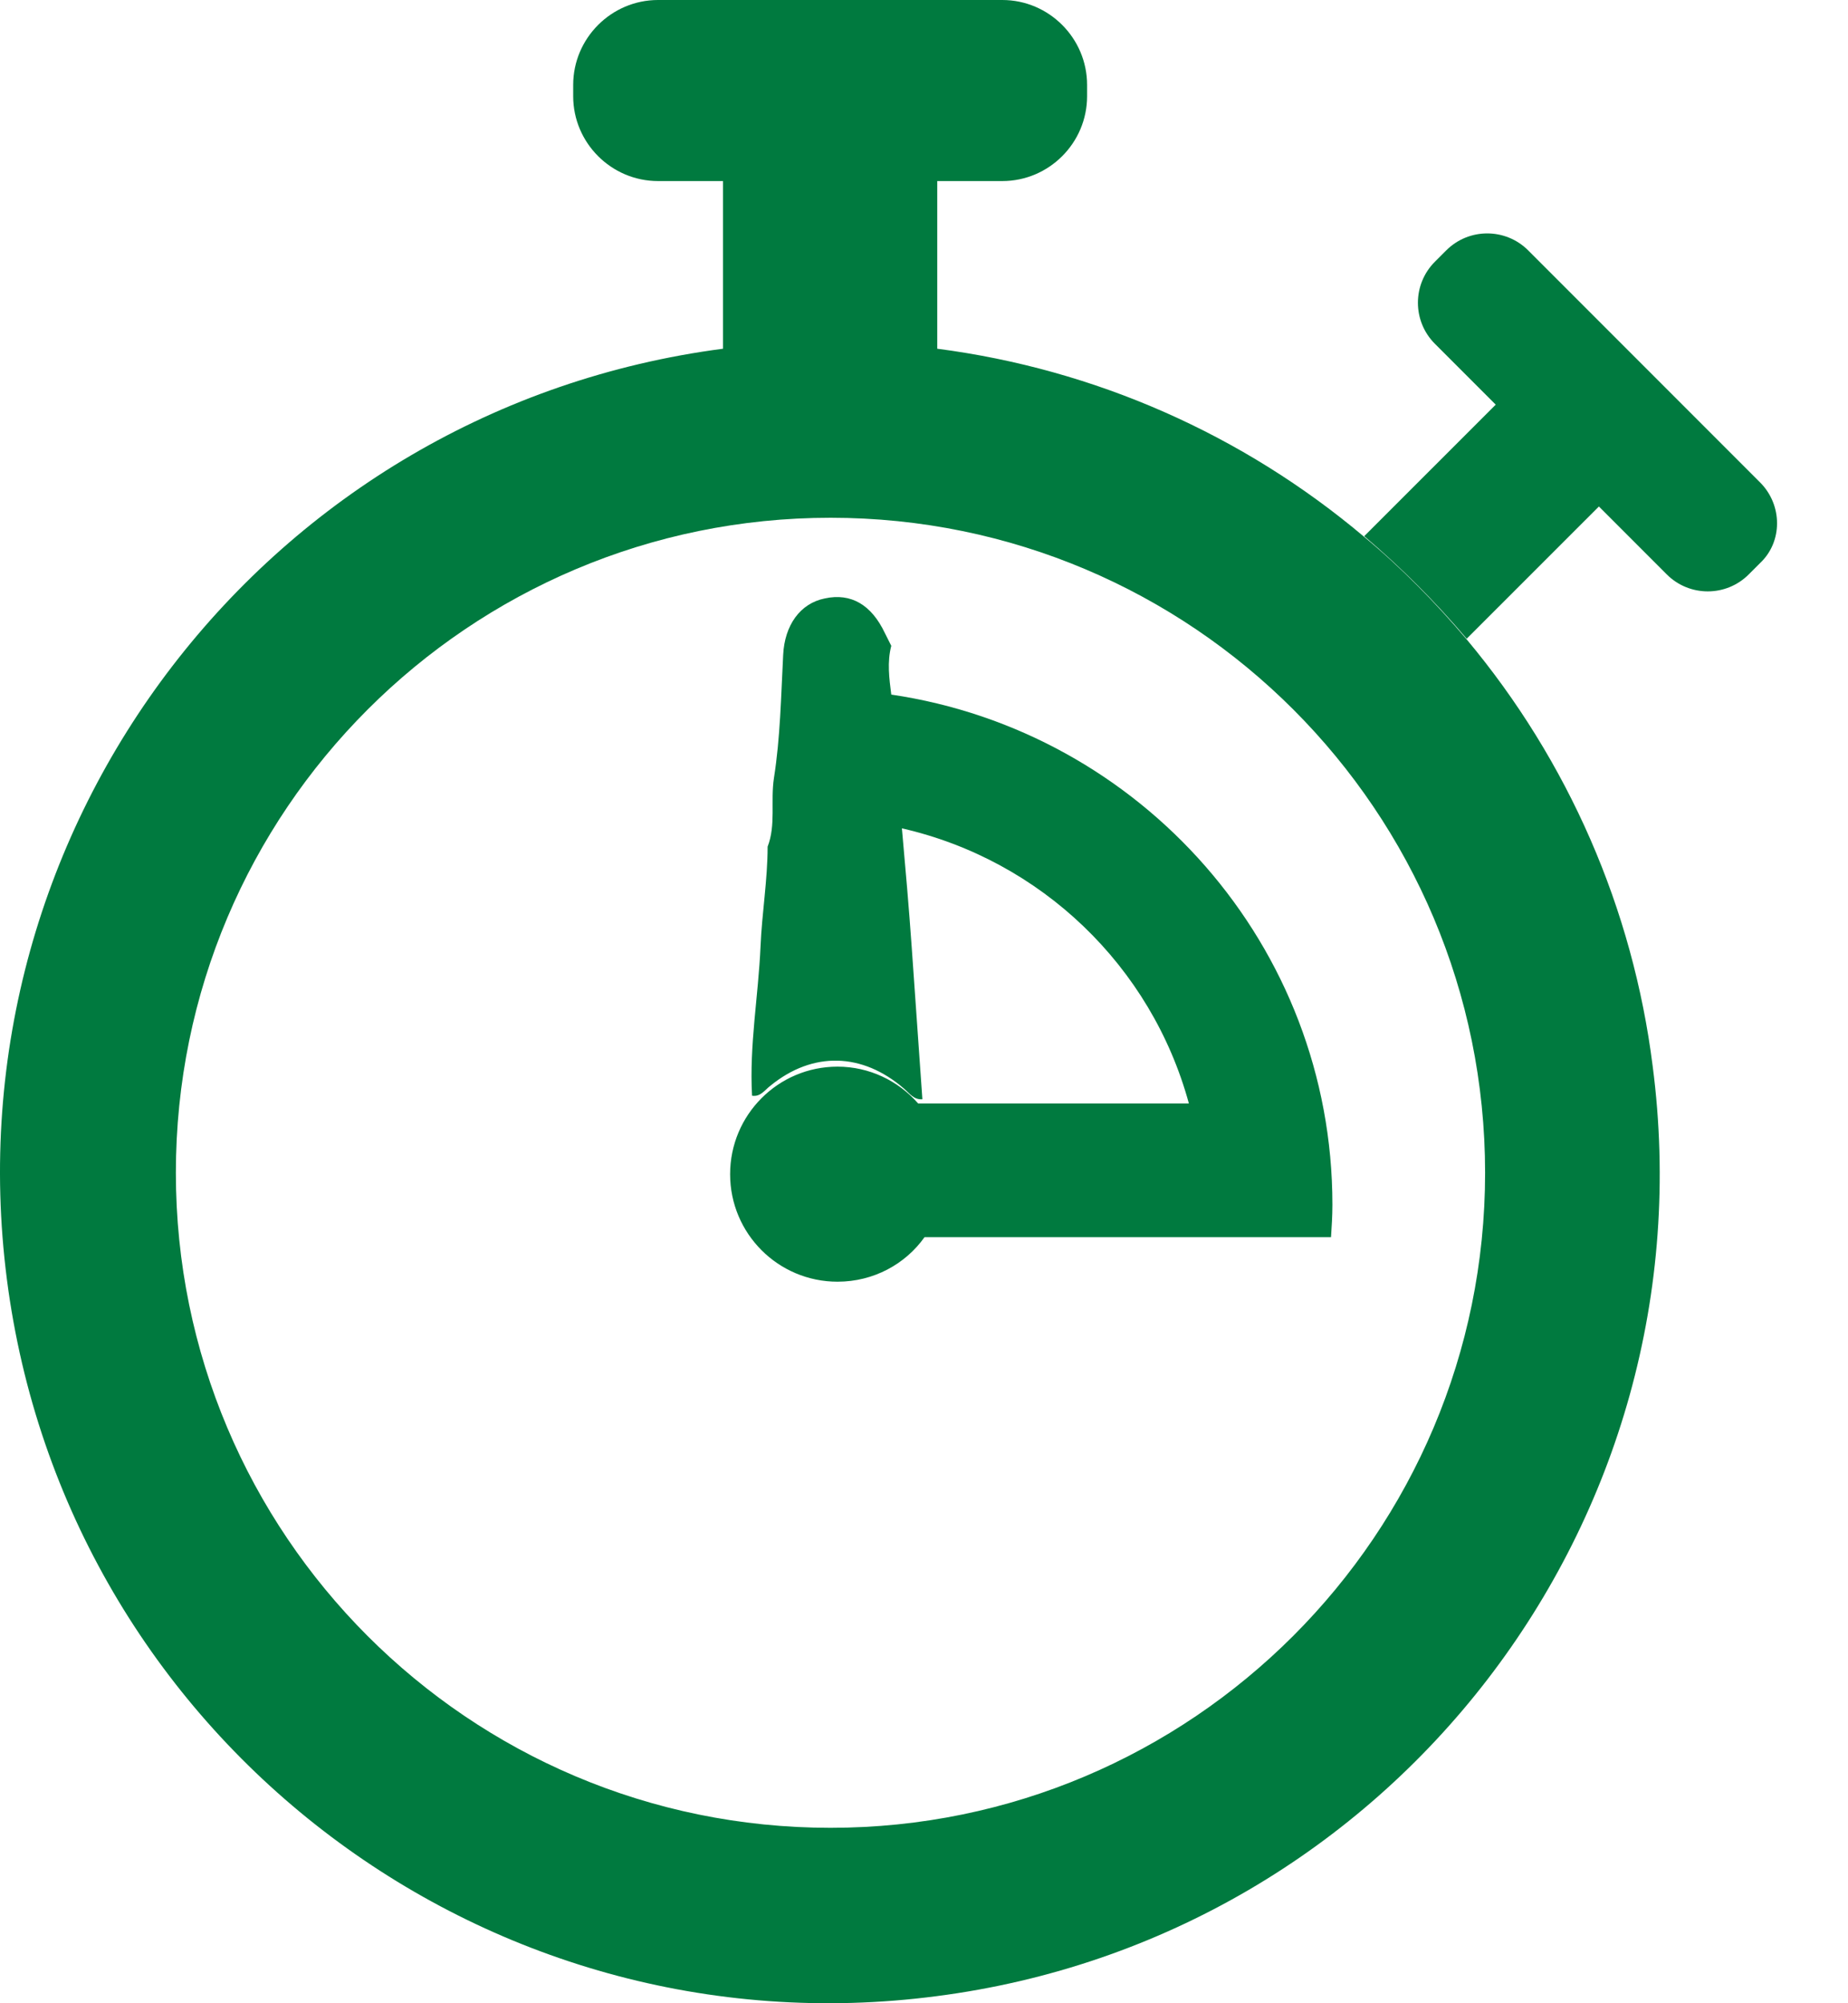
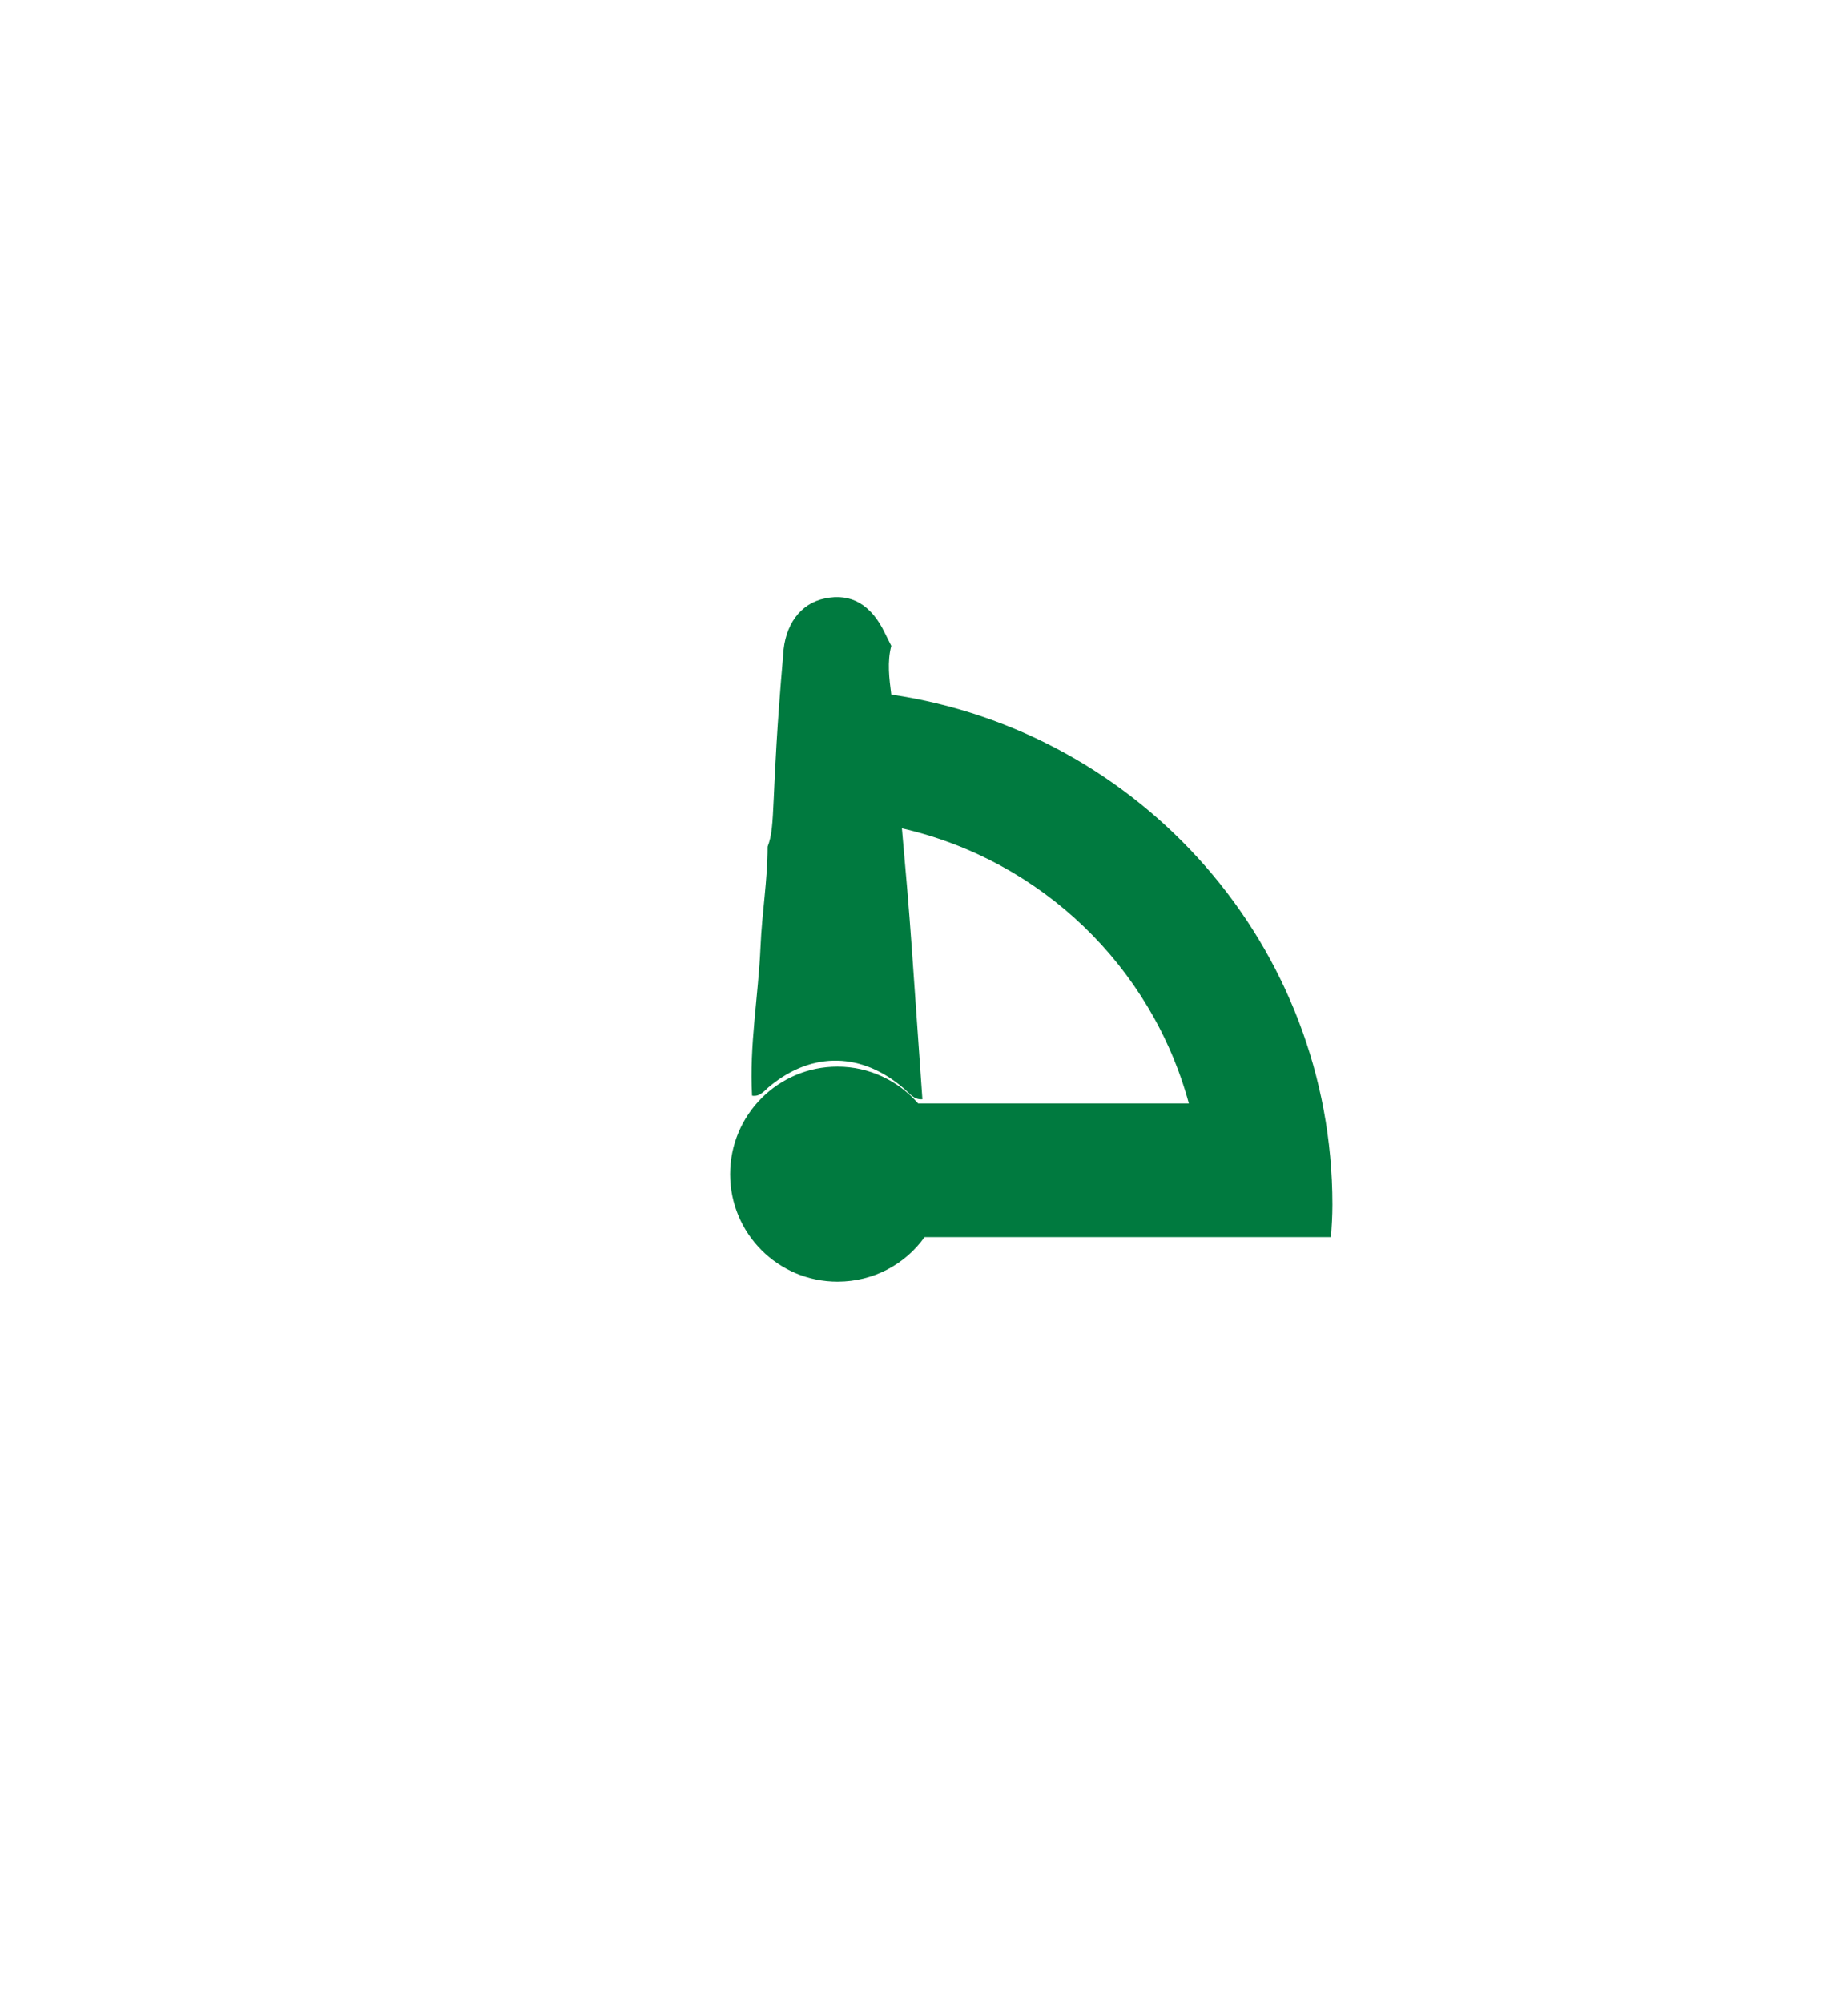
<svg xmlns="http://www.w3.org/2000/svg" width="24" height="26" viewBox="0 0 24 26" fill="none">
-   <path d="M22.858 6.261L19.847 3.25C19.553 2.956 19.076 2.956 18.782 3.25L18.635 3.397C18.341 3.691 18.341 4.168 18.635 4.462L19.425 5.252L17.717 6.959C18.194 7.363 18.644 7.813 19.048 8.29L20.765 6.574L21.646 7.455C21.94 7.749 22.418 7.749 22.711 7.455L22.858 7.308C23.152 7.033 23.152 6.555 22.858 6.261Z" fill="#007A3F" />
-   <path d="M19.048 8.299C18.644 7.822 18.204 7.372 17.717 6.968C16.138 5.637 14.219 4.792 12.172 4.526V2.35H13.017C13.623 2.35 14.118 1.855 14.118 1.249V1.102C14.118 0.496 13.623 0 13.017 0H8.546C7.94 0 7.444 0.496 7.444 1.102V1.249C7.444 1.855 7.94 2.35 8.546 2.35H9.39V4.526C3.487 5.297 -0.672 10.705 0.09 16.608C0.852 22.511 6.26 26.679 12.163 25.908C18.066 25.146 22.234 19.739 21.463 13.835C21.206 11.797 20.37 9.879 19.048 8.299ZM10.786 23.723C6.085 23.723 2.284 19.913 2.284 15.222C2.284 10.521 6.094 6.72 10.786 6.72C15.486 6.72 19.287 10.53 19.287 15.222C19.287 19.913 15.477 23.723 10.786 23.723Z" fill="#007A3F" />
-   <path d="M11.575 9.015C11.548 8.804 11.52 8.593 11.575 8.382C11.548 8.327 11.52 8.272 11.492 8.217C11.318 7.849 11.052 7.693 10.712 7.767C10.391 7.831 10.189 8.116 10.171 8.501C10.143 9.034 10.134 9.575 10.051 10.099C10.005 10.402 10.079 10.705 9.969 10.989C9.969 11.421 9.895 11.852 9.877 12.284C9.849 12.926 9.73 13.569 9.767 14.221C9.877 14.239 9.932 14.147 10.005 14.092C10.556 13.642 11.199 13.661 11.74 14.129C11.814 14.193 11.869 14.276 11.979 14.267C11.933 13.615 11.887 12.954 11.841 12.302C11.805 11.788 11.759 11.265 11.713 10.751C13.521 11.164 14.954 12.541 15.44 14.322H11.924C11.667 14.028 11.29 13.844 10.877 13.844C10.106 13.844 9.482 14.469 9.482 15.24C9.482 16.011 10.106 16.635 10.877 16.635C11.346 16.635 11.759 16.406 12.007 16.057H16.661H17.286C17.295 15.919 17.304 15.781 17.304 15.635C17.304 12.274 14.816 9.493 11.575 9.015Z" fill="#007A3F" />
+   <path d="M11.575 9.015C11.548 8.804 11.52 8.593 11.575 8.382C11.548 8.327 11.52 8.272 11.492 8.217C11.318 7.849 11.052 7.693 10.712 7.767C10.391 7.831 10.189 8.116 10.171 8.501C10.005 10.402 10.079 10.705 9.969 10.989C9.969 11.421 9.895 11.852 9.877 12.284C9.849 12.926 9.73 13.569 9.767 14.221C9.877 14.239 9.932 14.147 10.005 14.092C10.556 13.642 11.199 13.661 11.74 14.129C11.814 14.193 11.869 14.276 11.979 14.267C11.933 13.615 11.887 12.954 11.841 12.302C11.805 11.788 11.759 11.265 11.713 10.751C13.521 11.164 14.954 12.541 15.44 14.322H11.924C11.667 14.028 11.29 13.844 10.877 13.844C10.106 13.844 9.482 14.469 9.482 15.24C9.482 16.011 10.106 16.635 10.877 16.635C11.346 16.635 11.759 16.406 12.007 16.057H16.661H17.286C17.295 15.919 17.304 15.781 17.304 15.635C17.304 12.274 14.816 9.493 11.575 9.015Z" fill="#007A3F" />
</svg>